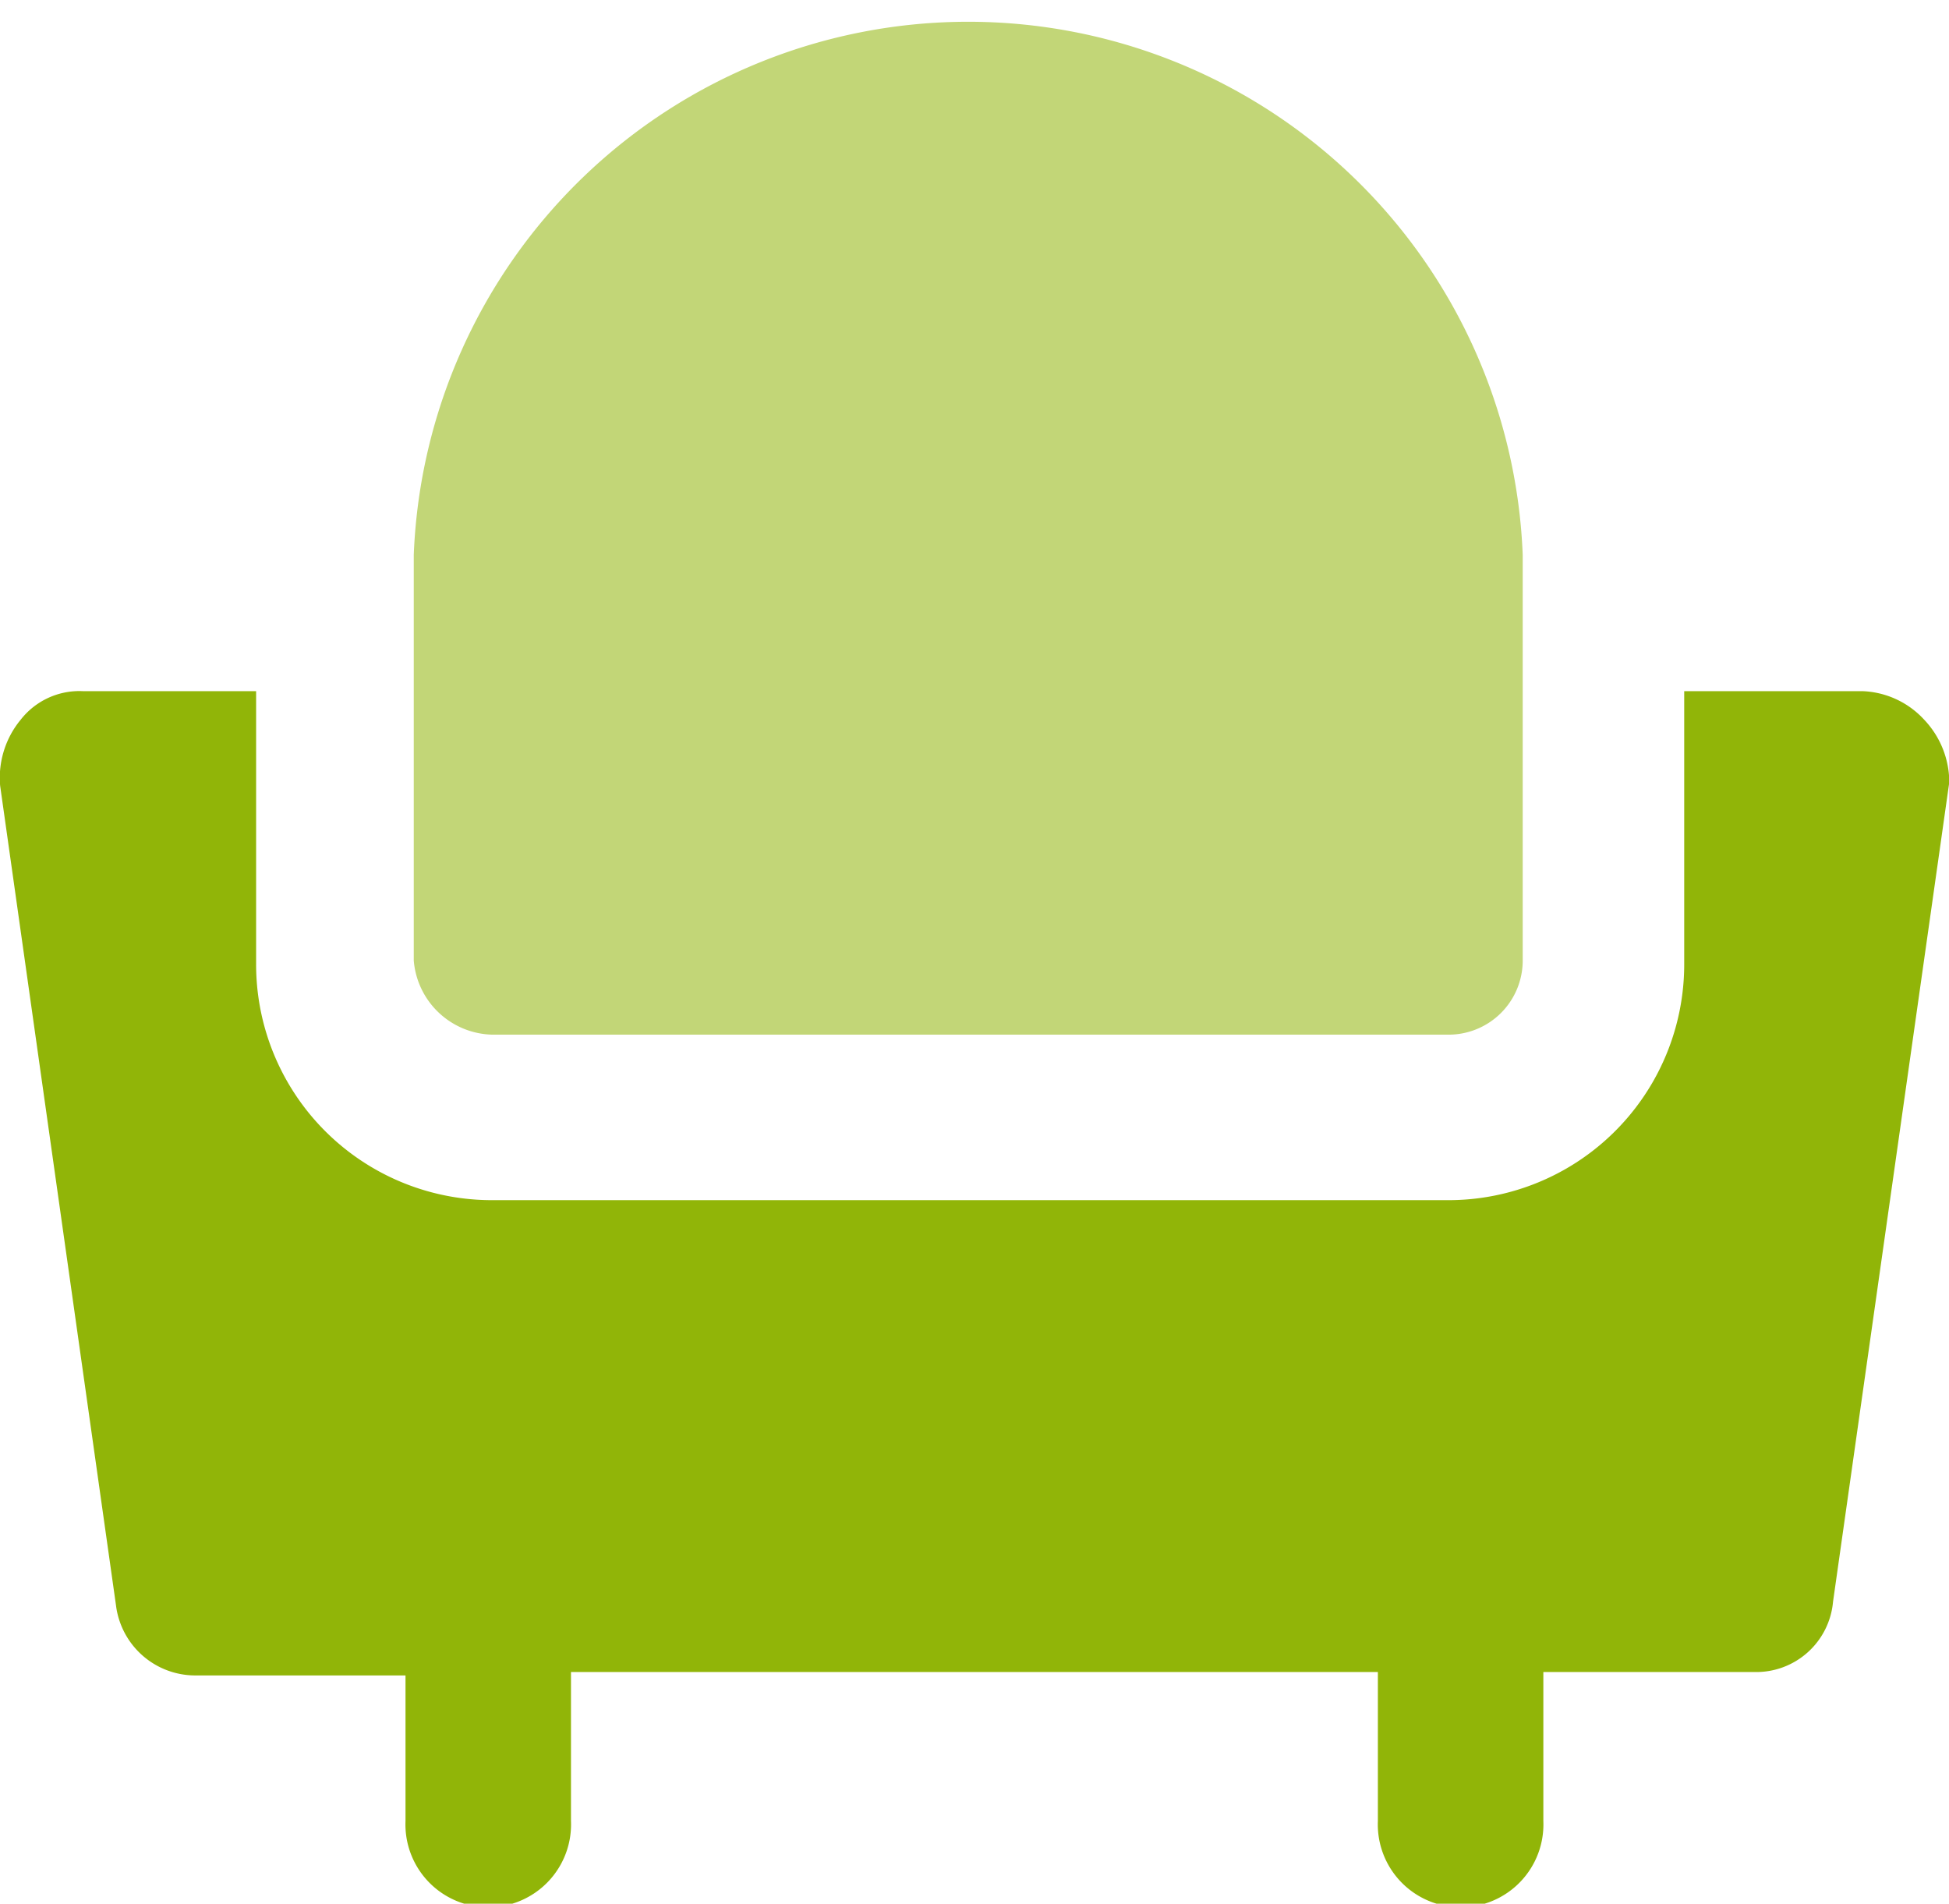
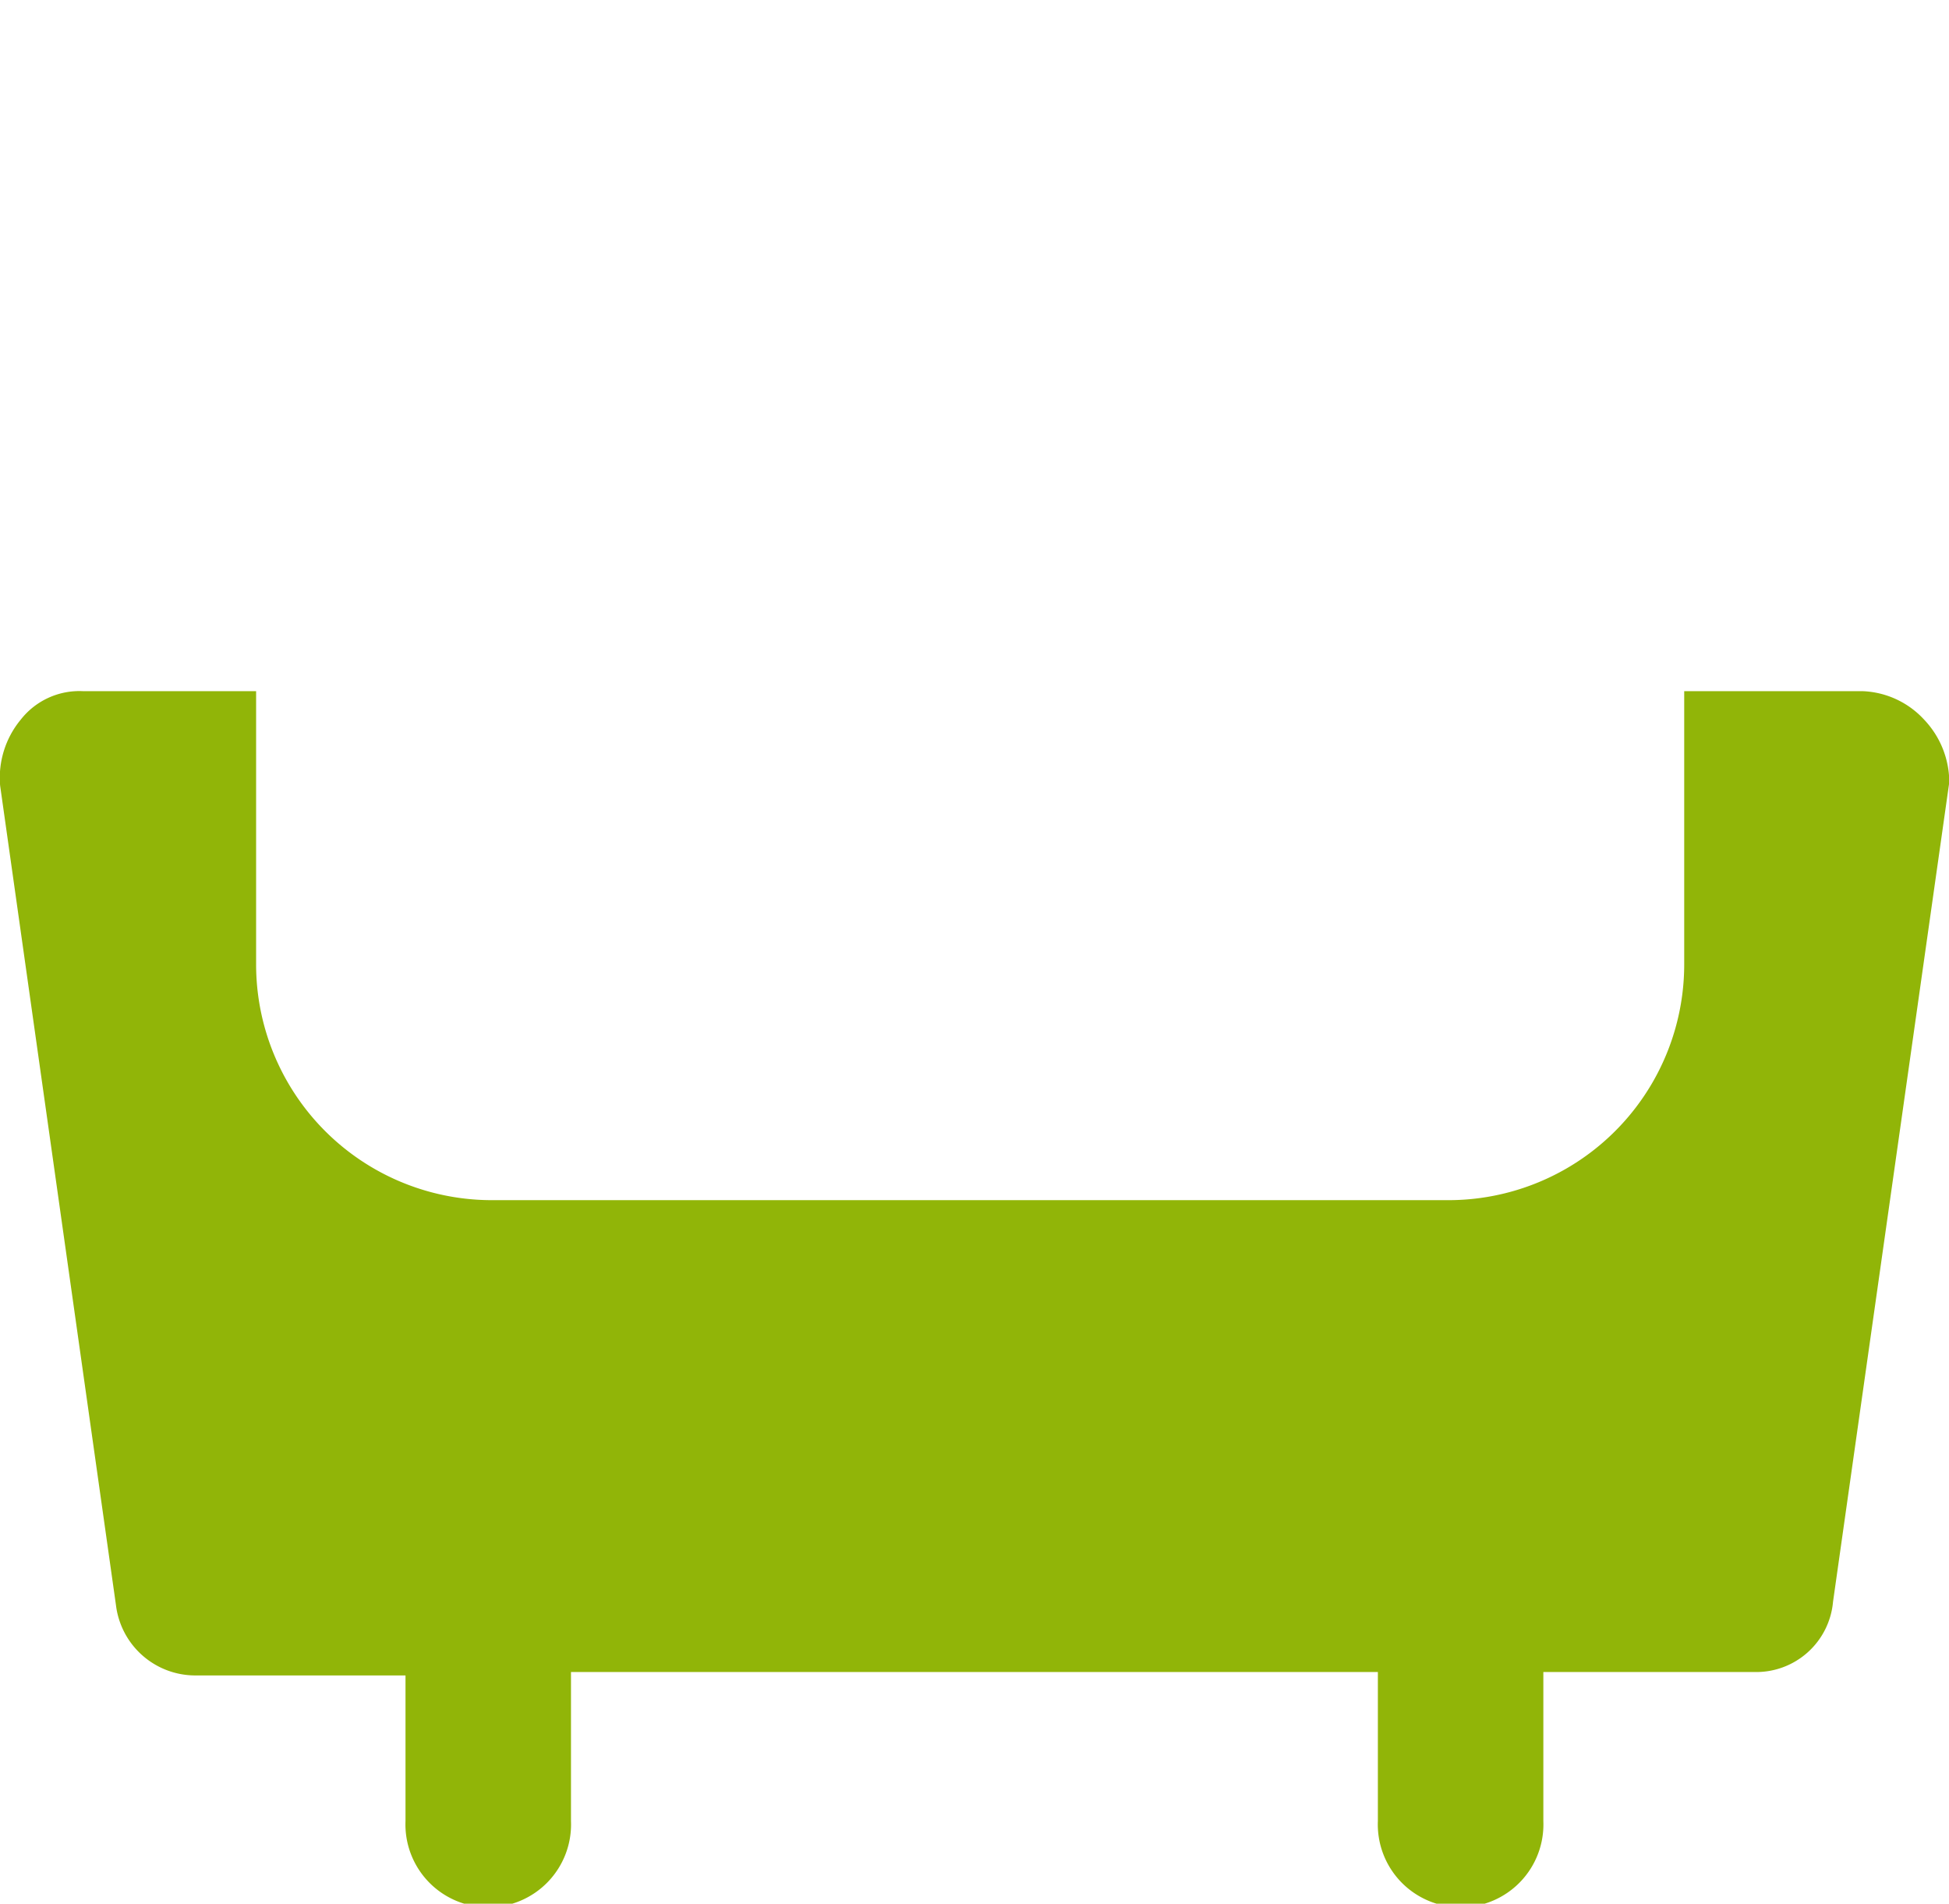
<svg xmlns="http://www.w3.org/2000/svg" width="13.698" height="13.378" viewBox="0 0 13.698 13.378">
  <g transform="translate(-0.5 -1)">
-     <path d="M11.053,8.271h6.718a.521.521,0,0,0,.523-.523V4.9a3.9,3.9,0,0,0-7.794,0v2.85A.567.567,0,0,0,11.053,8.271Z" transform="translate(-7.092)" fill="#c2d677" />
    <path d="M14.023,17.9a.619.619,0,0,0-.436-.2H12.337v1.919a1.657,1.657,0,0,1-1.658,1.658H3.961A1.657,1.657,0,0,1,2.3,19.619V17.7H1.082a.523.523,0,0,0-.436.2.641.641,0,0,0-.145.465l.814,5.758a.562.562,0,0,0,.553.494H3.35V25.64a.582.582,0,1,0,1.163,0V24.593h5.671V25.64a.582.582,0,1,0,1.163,0V24.593h1.483a.542.542,0,0,0,.553-.494L14.2,18.34A.641.641,0,0,0,14.023,17.9Z" transform="translate(0 -11.843)" fill="#91b508" />
  </g>
</svg>